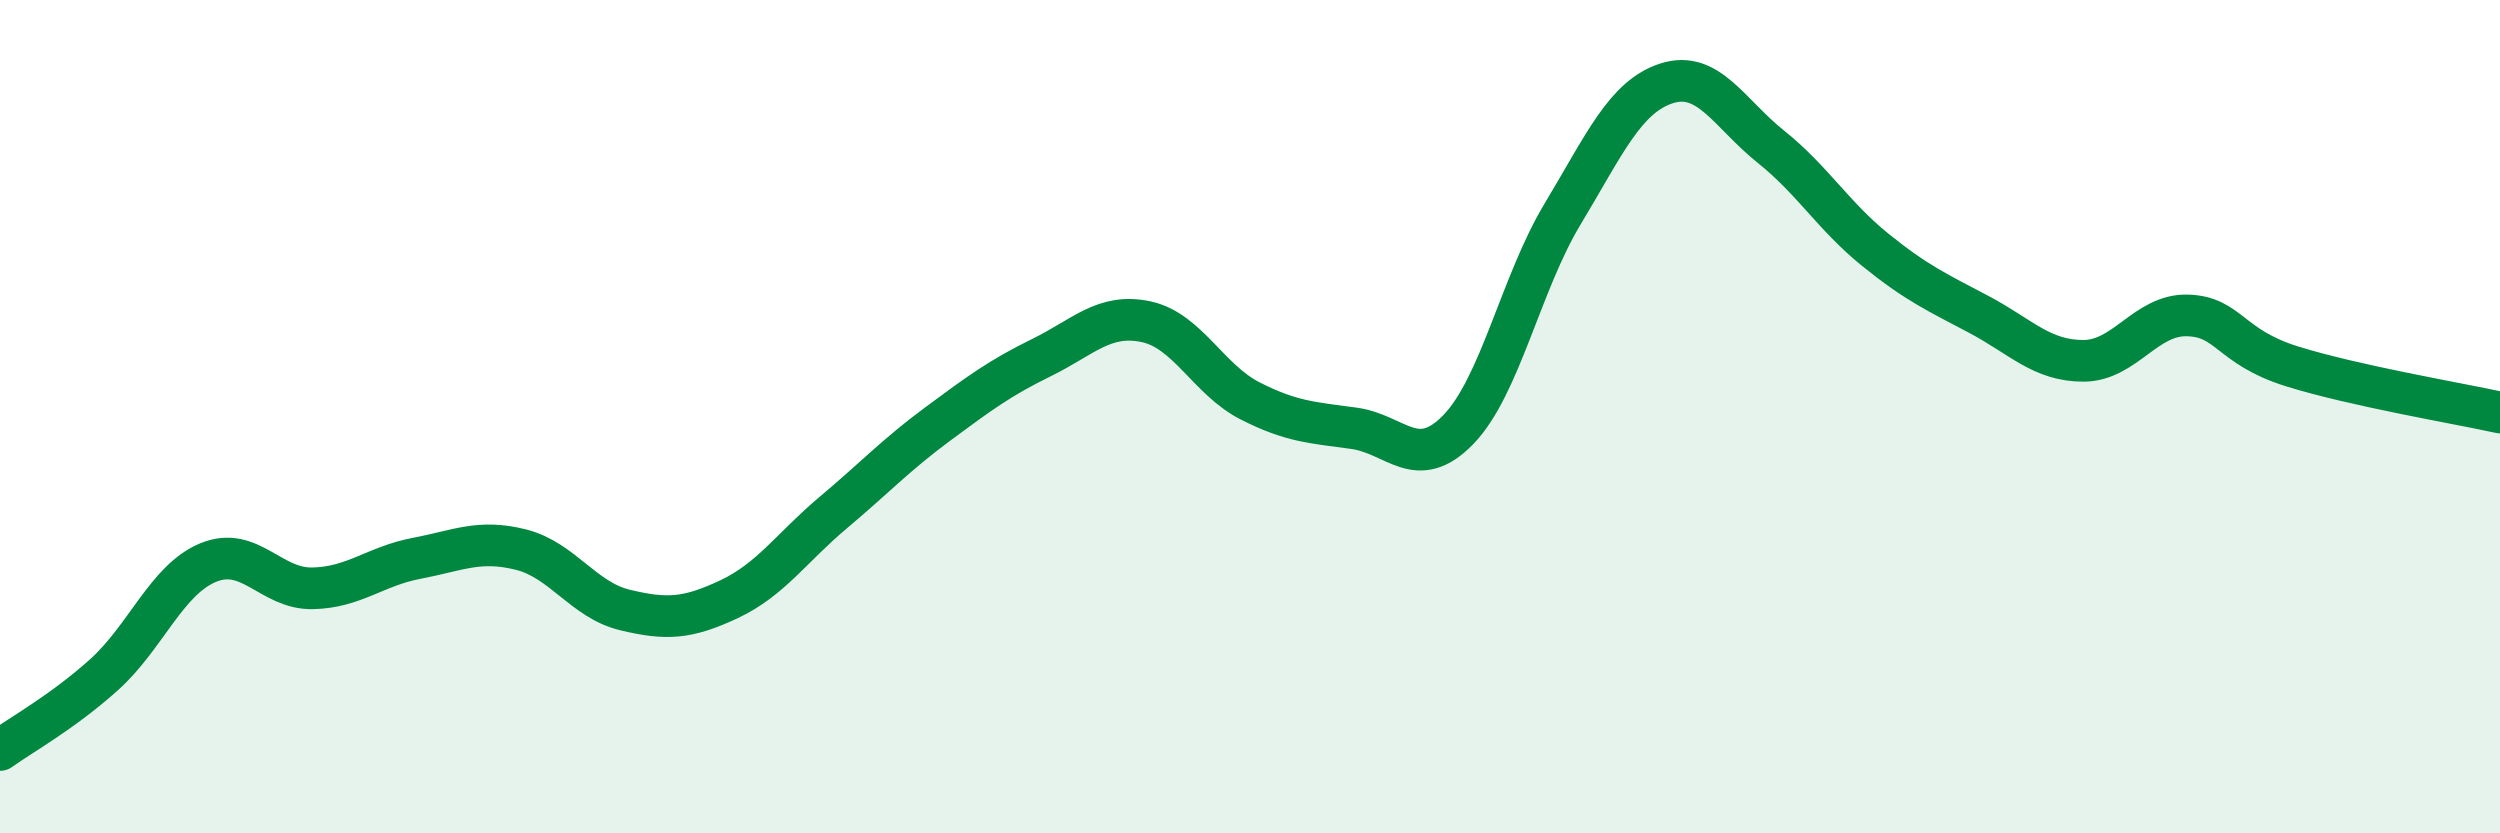
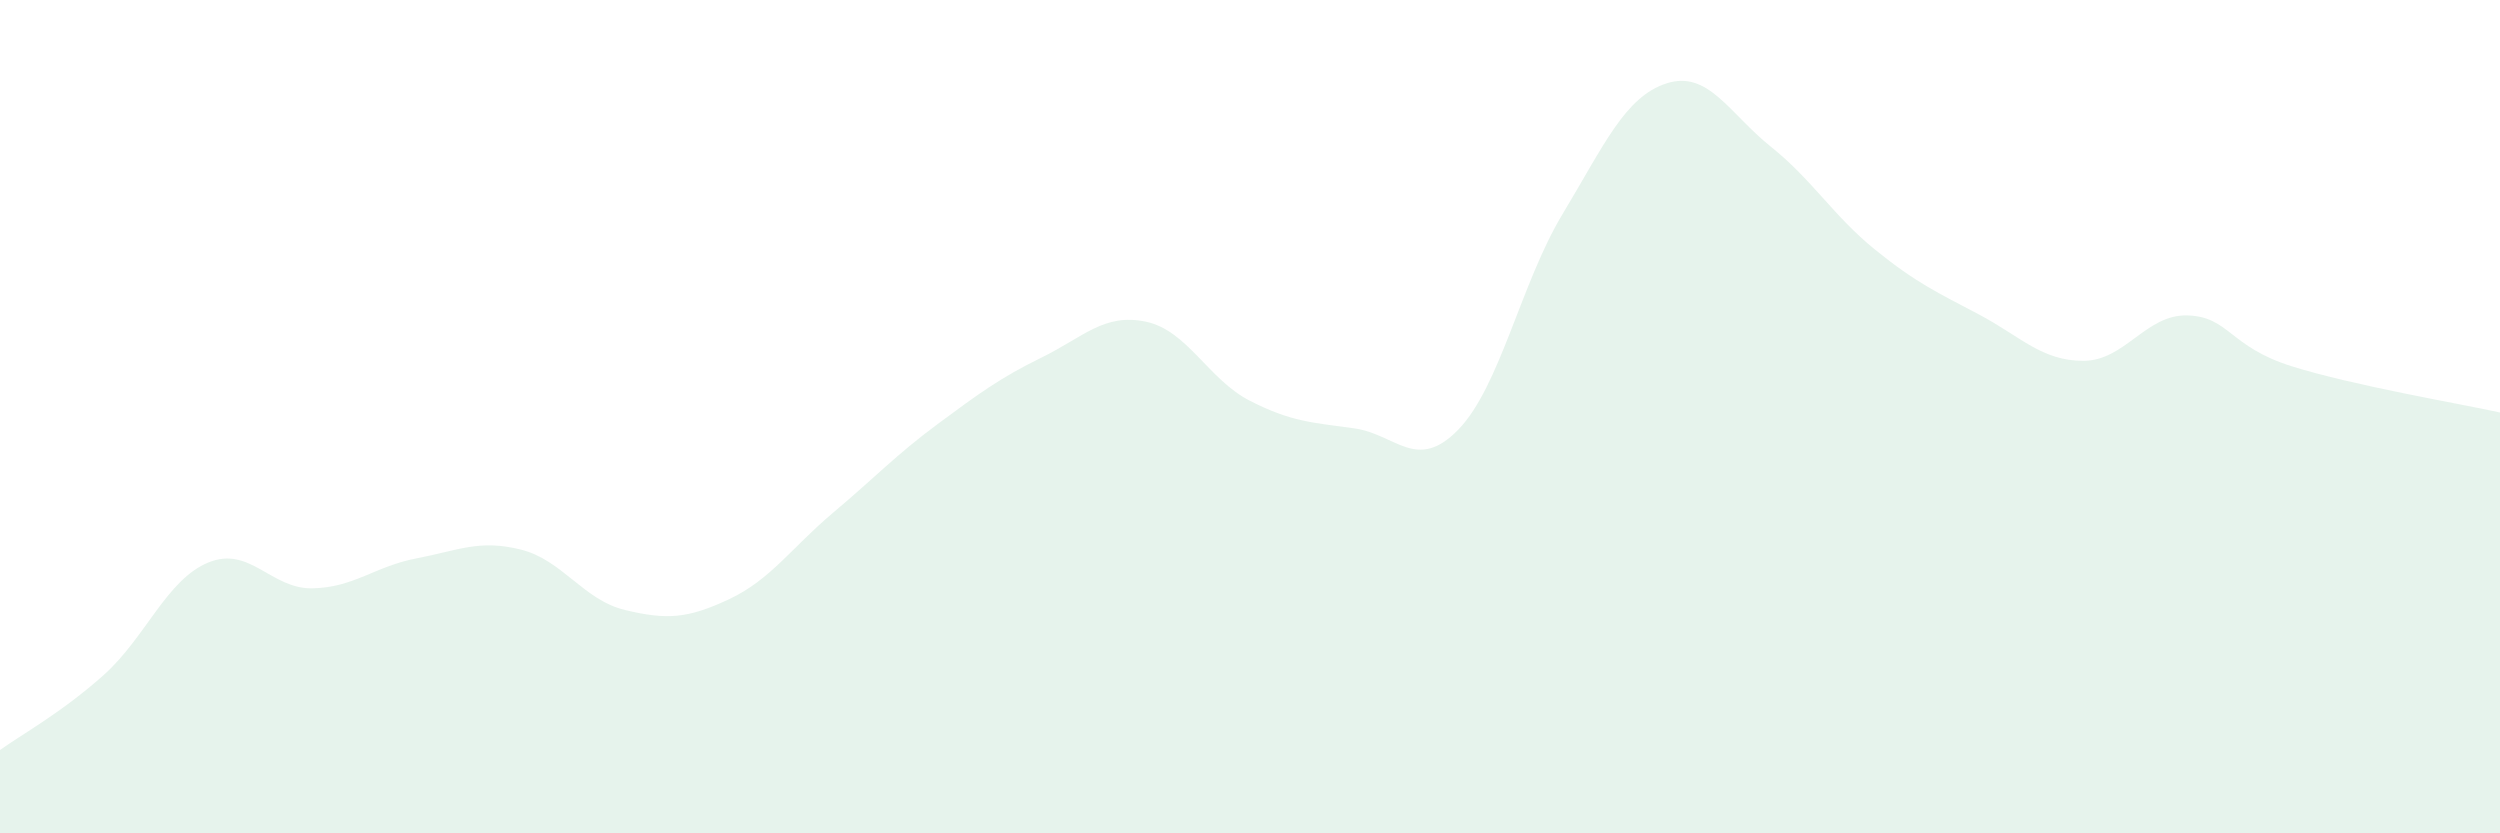
<svg xmlns="http://www.w3.org/2000/svg" width="60" height="20" viewBox="0 0 60 20">
  <path d="M 0,18 C 0.5,17.64 1.5,17.09 2.5,16.19 C 3.5,15.29 4,13.91 5,13.5 C 6,13.09 6.5,14.14 7.5,14.12 C 8.5,14.1 9,13.59 10,13.4 C 11,13.21 11.5,12.94 12.5,13.19 C 13.5,13.44 14,14.4 15,14.64 C 16,14.88 16.5,14.85 17.5,14.38 C 18.5,13.91 19,13.14 20,12.3 C 21,11.46 21.5,10.92 22.5,10.18 C 23.5,9.44 24,9.07 25,8.58 C 26,8.09 26.5,7.51 27.5,7.72 C 28.5,7.93 29,9.11 30,9.62 C 31,10.13 31.5,10.14 32.5,10.28 C 33.5,10.42 34,11.34 35,10.31 C 36,9.28 36.5,6.8 37.5,5.14 C 38.5,3.48 39,2.32 40,2 C 41,1.68 41.5,2.72 42.5,3.52 C 43.5,4.32 44,5.18 45,5.99 C 46,6.8 46.5,7.02 47.5,7.55 C 48.5,8.08 49,8.66 50,8.66 C 51,8.66 51.5,7.54 52.5,7.57 C 53.5,7.6 53.5,8.32 55,8.79 C 56.5,9.26 59,9.68 60,9.9L60 20L0 20Z" fill="#008740" opacity="0.1" stroke-linecap="round" stroke-linejoin="round" />
-   <path d="M 0,18 C 0.5,17.64 1.5,17.09 2.5,16.19 C 3.5,15.29 4,13.91 5,13.5 C 6,13.09 6.5,14.14 7.5,14.12 C 8.5,14.1 9,13.59 10,13.4 C 11,13.21 11.5,12.94 12.5,13.19 C 13.5,13.44 14,14.4 15,14.64 C 16,14.88 16.5,14.85 17.5,14.38 C 18.5,13.91 19,13.14 20,12.3 C 21,11.46 21.5,10.92 22.5,10.18 C 23.5,9.44 24,9.07 25,8.58 C 26,8.09 26.5,7.51 27.5,7.72 C 28.5,7.93 29,9.11 30,9.62 C 31,10.13 31.5,10.14 32.5,10.28 C 33.5,10.42 34,11.34 35,10.31 C 36,9.28 36.5,6.8 37.5,5.14 C 38.5,3.48 39,2.32 40,2 C 41,1.68 41.5,2.72 42.5,3.52 C 43.5,4.32 44,5.18 45,5.99 C 46,6.8 46.5,7.02 47.5,7.55 C 48.5,8.08 49,8.66 50,8.66 C 51,8.66 51.5,7.54 52.5,7.57 C 53.5,7.6 53.5,8.32 55,8.79 C 56.5,9.26 59,9.68 60,9.9" stroke="#008740" stroke-width="1" fill="none" stroke-linecap="round" stroke-linejoin="round" />
</svg>